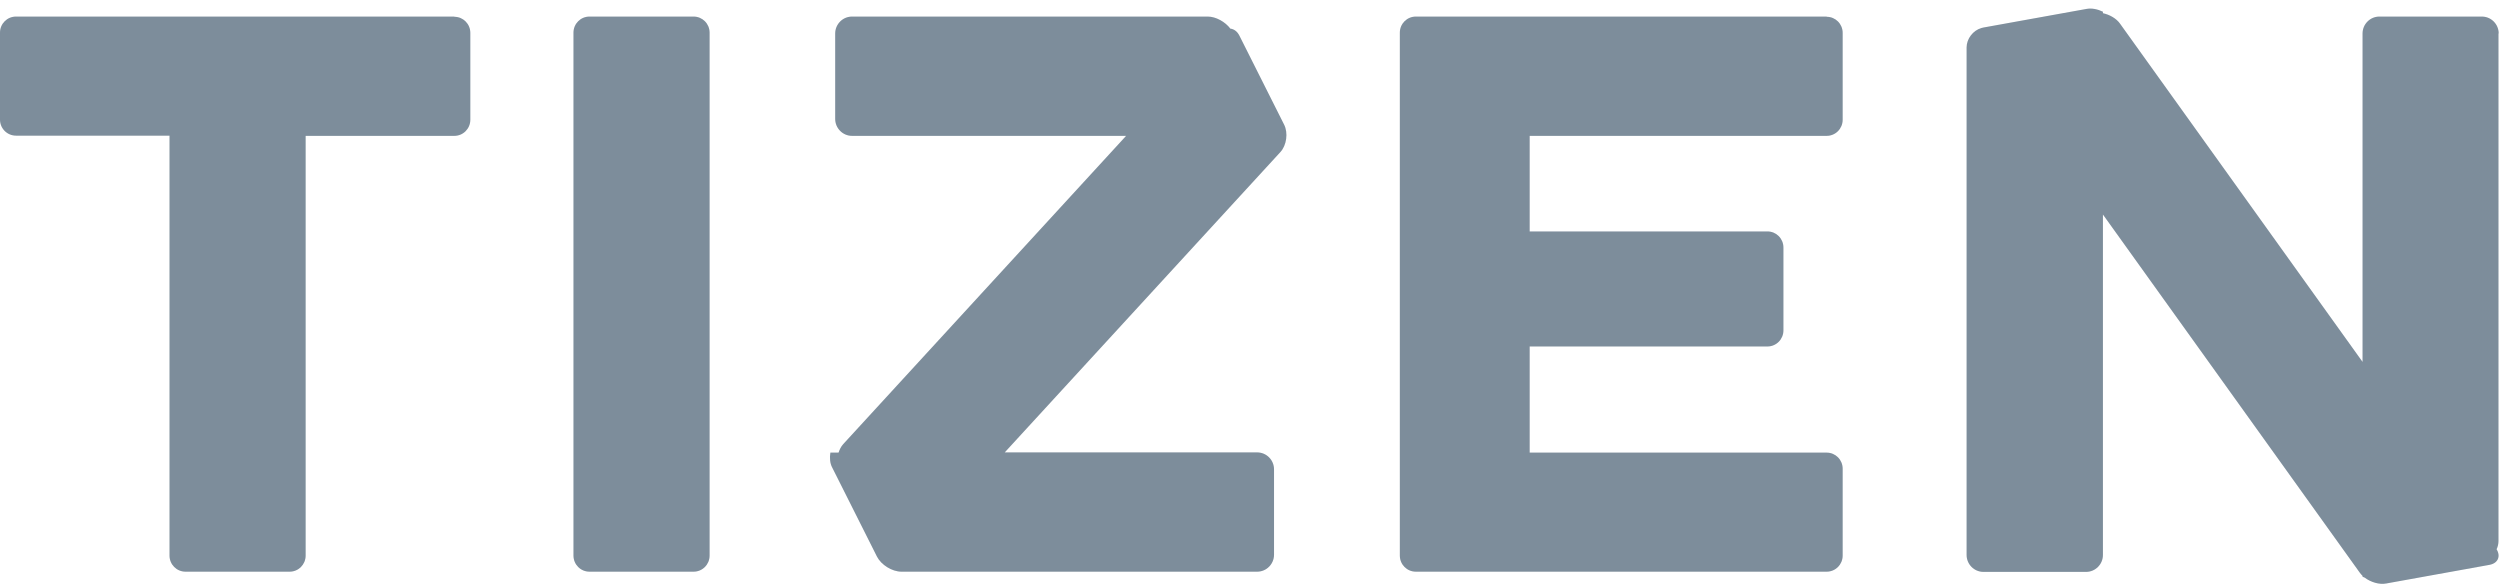
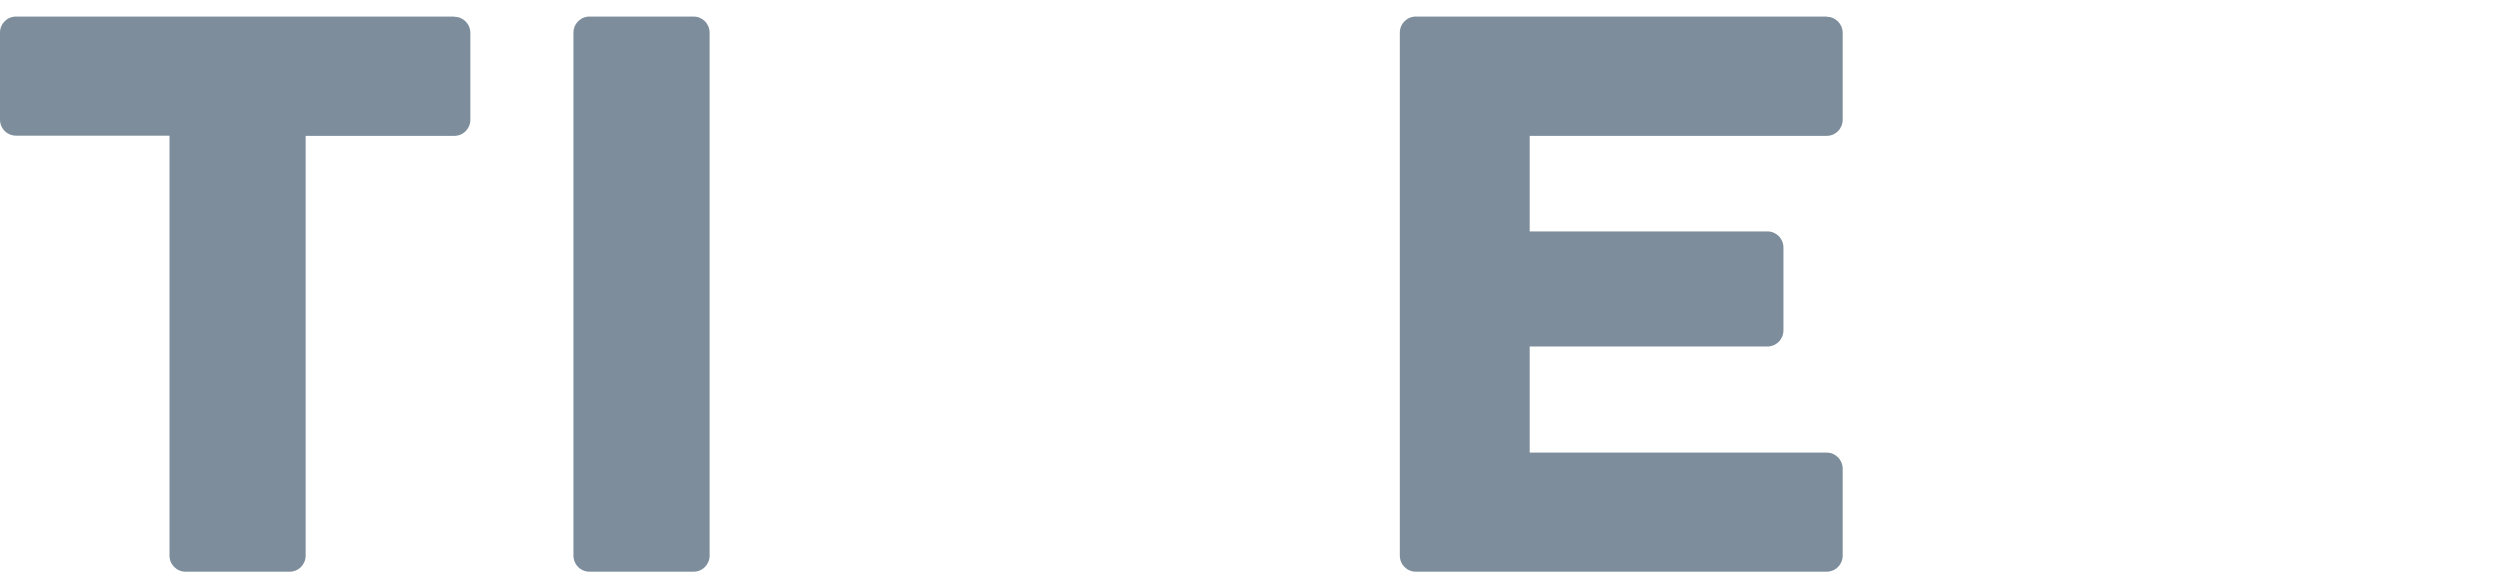
<svg xmlns="http://www.w3.org/2000/svg" width="141" height="33" viewBox="0 0 141 33" fill="none">
-   <path d="M69.9 2.008C69.782 1.77 69.592 1.639 69.391 1.615C69.106 1.233 68.573 0.935 68.123 0.935H48.053C47.532 0.935 47.105 1.364 47.105 1.889V6.708C47.105 7.232 47.532 7.662 48.053 7.662H63.514L47.556 25.051C47.437 25.182 47.354 25.349 47.295 25.528H46.833C46.786 25.826 46.809 26.136 46.94 26.375L49.463 31.396C49.7 31.861 50.316 32.242 50.837 32.242H70.907C71.428 32.242 71.855 31.813 71.855 31.288V26.47C71.855 25.945 71.428 25.516 70.907 25.516H56.666L72.21 8.58C72.566 8.198 72.66 7.495 72.424 7.03L69.9 2.008Z" fill="#7D8D9B" />
-   <path opacity="0.1" d="M69.9 2.008C69.782 1.77 69.592 1.639 69.391 1.615C69.106 1.233 68.573 0.935 68.123 0.935H48.053C47.532 0.935 47.105 1.364 47.105 1.889V6.708C47.105 7.232 47.532 7.662 48.053 7.662H63.514L47.556 25.051C47.437 25.182 47.354 25.349 47.295 25.528H46.833C46.786 25.826 46.809 26.136 46.94 26.375L49.463 31.396C49.7 31.861 50.316 32.242 50.837 32.242H70.907C71.428 32.242 71.855 31.813 71.855 31.288V26.47C71.855 25.945 71.428 25.516 70.907 25.516H56.666L72.21 8.58C72.566 8.198 72.66 7.495 72.424 7.03L69.9 2.008Z" fill="#7D8D9B" />
-   <path d="M140.926 1.889C140.926 1.364 140.499 0.935 139.978 0.935H134.196C133.675 0.935 133.248 1.364 133.248 1.889V20.411L119.565 1.328C119.363 1.042 118.984 0.827 118.605 0.744V0.661C118.309 0.517 117.965 0.446 117.669 0.505L111.852 1.555C111.852 1.555 111.793 1.567 111.757 1.579C111.283 1.71 110.916 2.187 110.916 2.676V31.3C110.916 31.825 111.343 32.254 111.864 32.254H117.657C118.179 32.254 118.605 31.825 118.605 31.3V12.098L133.094 32.302C133.142 32.361 133.189 32.421 133.248 32.481V32.528C133.248 32.528 133.331 32.564 133.367 32.576C133.711 32.839 134.196 32.982 134.575 32.91L140.393 31.86C140.878 31.777 141.056 31.383 140.807 30.978C140.878 30.835 140.914 30.668 140.914 30.513V1.889H140.926Z" fill="#7D8D9B" />
-   <path opacity="0.1" d="M140.926 1.889C140.926 1.364 140.499 0.935 139.978 0.935H134.196C133.675 0.935 133.248 1.364 133.248 1.889V20.411L119.565 1.328C119.363 1.042 118.984 0.827 118.605 0.744V0.661C118.309 0.517 117.965 0.446 117.669 0.505L111.852 1.555C111.852 1.555 111.793 1.567 111.757 1.579C111.283 1.71 110.916 2.187 110.916 2.676V31.3C110.916 31.825 111.343 32.254 111.864 32.254H117.657C118.179 32.254 118.605 31.825 118.605 31.3V12.098L133.094 32.302C133.142 32.361 133.189 32.421 133.248 32.481V32.528C133.248 32.528 133.331 32.564 133.367 32.576C133.711 32.839 134.196 32.982 134.575 32.91L140.393 31.86C140.878 31.777 141.056 31.383 140.807 30.978C140.878 30.835 140.914 30.668 140.914 30.513V1.889H140.926Z" fill="#7D8D9B" />
  <path d="M103.025 0.935H79.852C79.354 0.935 78.951 1.341 78.951 1.841V31.336C78.951 31.837 79.354 32.242 79.852 32.242H103.025C103.523 32.242 103.926 31.837 103.926 31.336V26.434C103.926 25.933 103.523 25.528 103.025 25.528H86.273V19.541H99.684C100.182 19.541 100.585 19.135 100.585 18.634V13.959C100.585 13.458 100.182 13.053 99.684 13.053H86.273V7.662H103.025C103.523 7.662 103.926 7.256 103.926 6.755V1.853C103.926 1.352 103.523 0.947 103.025 0.947V0.935Z" fill="#7D8D9B" />
  <path opacity="0.1" d="M103.025 0.935H79.852C79.354 0.935 78.951 1.341 78.951 1.841V31.336C78.951 31.837 79.354 32.242 79.852 32.242H103.025C103.523 32.242 103.926 31.837 103.926 31.336V26.434C103.926 25.933 103.523 25.528 103.025 25.528H86.273V19.541H99.684C100.182 19.541 100.585 19.135 100.585 18.634V13.959C100.585 13.458 100.182 13.053 99.684 13.053H86.273V7.662H103.025C103.523 7.662 103.926 7.256 103.926 6.755V1.853C103.926 1.352 103.523 0.947 103.025 0.947V0.935Z" fill="#7D8D9B" />
  <path d="M25.626 0.935H0.9C0.403 0.935 0 1.341 0 1.841V6.743C0 7.244 0.403 7.65 0.9 7.65H9.561V31.336C9.561 31.837 9.964 32.242 10.461 32.242H16.338C16.835 32.242 17.238 31.837 17.238 31.336V7.662H25.626C26.124 7.662 26.526 7.256 26.526 6.755V1.853C26.526 1.352 26.124 0.947 25.626 0.947V0.935Z" fill="#7D8D9B" />
  <path opacity="0.1" d="M25.626 0.935H0.9C0.403 0.935 0 1.341 0 1.841V6.743C0 7.244 0.403 7.65 0.9 7.65H9.561V31.336C9.561 31.837 9.964 32.242 10.461 32.242H16.338C16.835 32.242 17.238 31.837 17.238 31.336V7.662H25.626C26.124 7.662 26.526 7.256 26.526 6.755V1.853C26.526 1.352 26.124 0.947 25.626 0.947V0.935Z" fill="#7D8D9B" />
  <path d="M33.244 0.935H39.12C39.618 0.935 40.021 1.341 40.021 1.841V31.336C40.021 31.837 39.618 32.242 39.12 32.242H33.244C32.747 32.242 32.344 31.837 32.344 31.336V1.841C32.344 1.341 32.747 0.935 33.244 0.935Z" fill="#7D8D9B" />
  <path opacity="0.1" d="M33.244 0.935H39.12C39.618 0.935 40.021 1.341 40.021 1.841V31.336C40.021 31.837 39.618 32.242 39.12 32.242H33.244C32.747 32.242 32.344 31.837 32.344 31.336V1.841C32.344 1.341 32.747 0.935 33.244 0.935Z" fill="#7D8D9B" />
</svg>